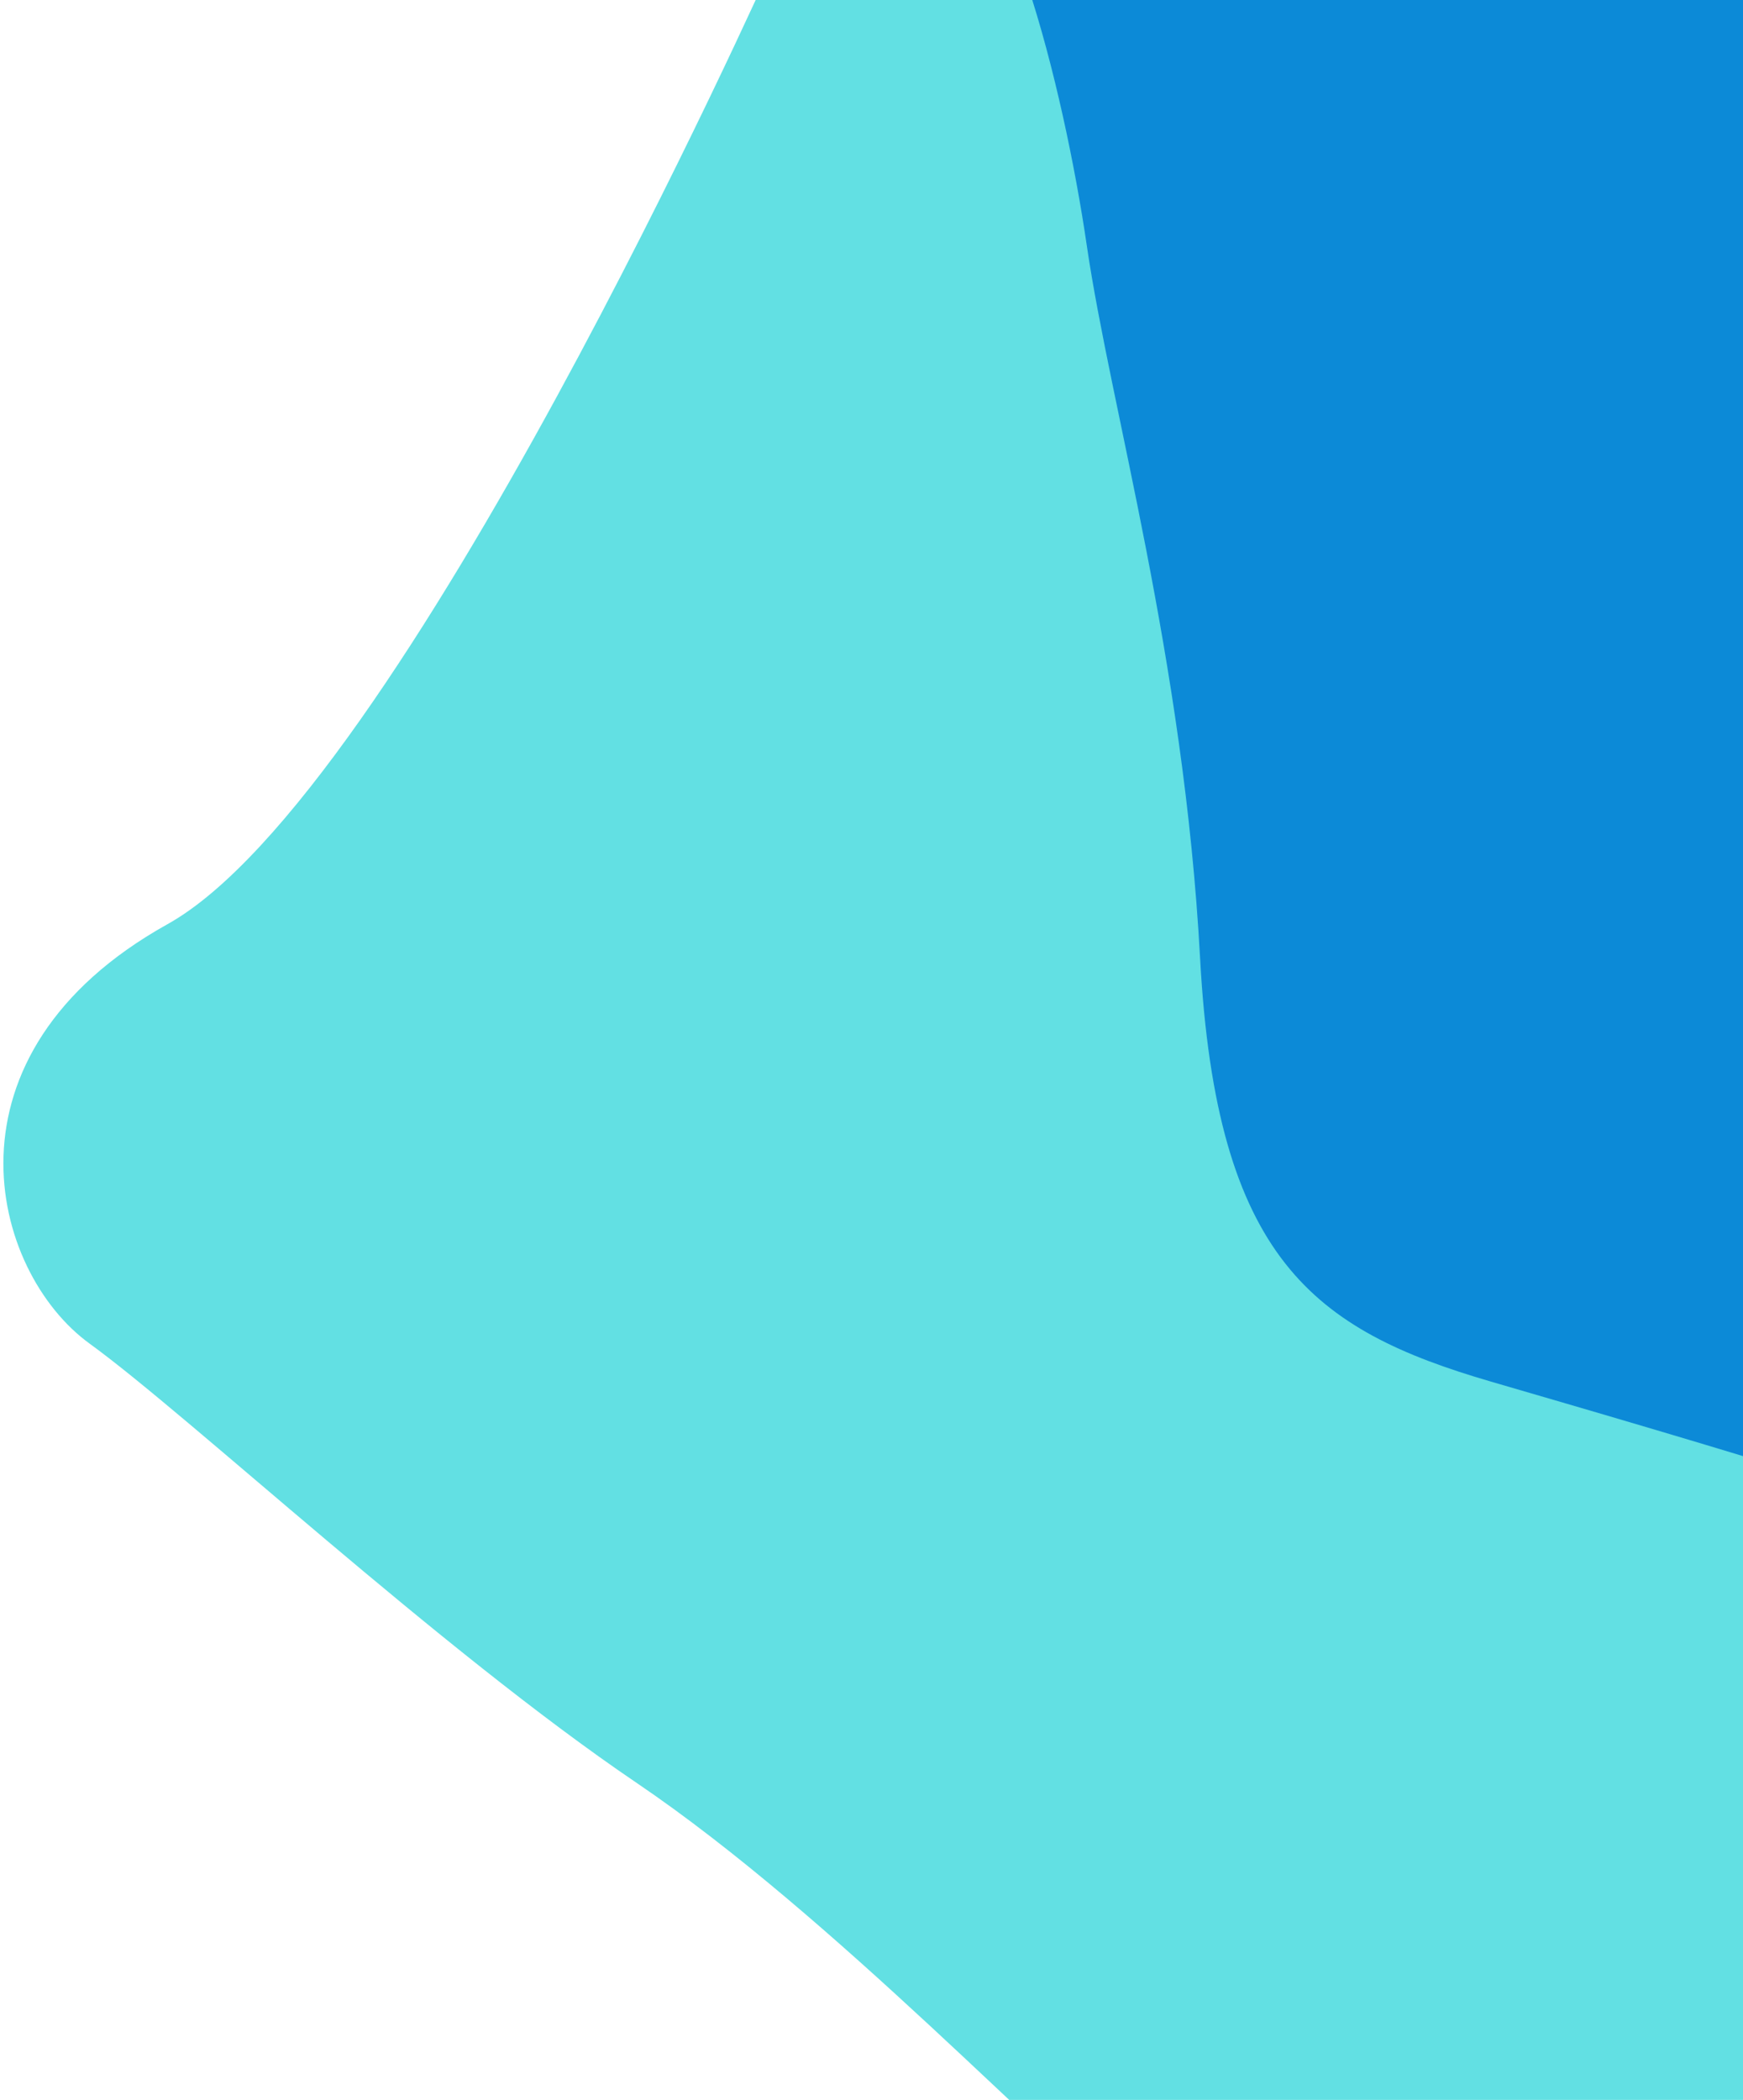
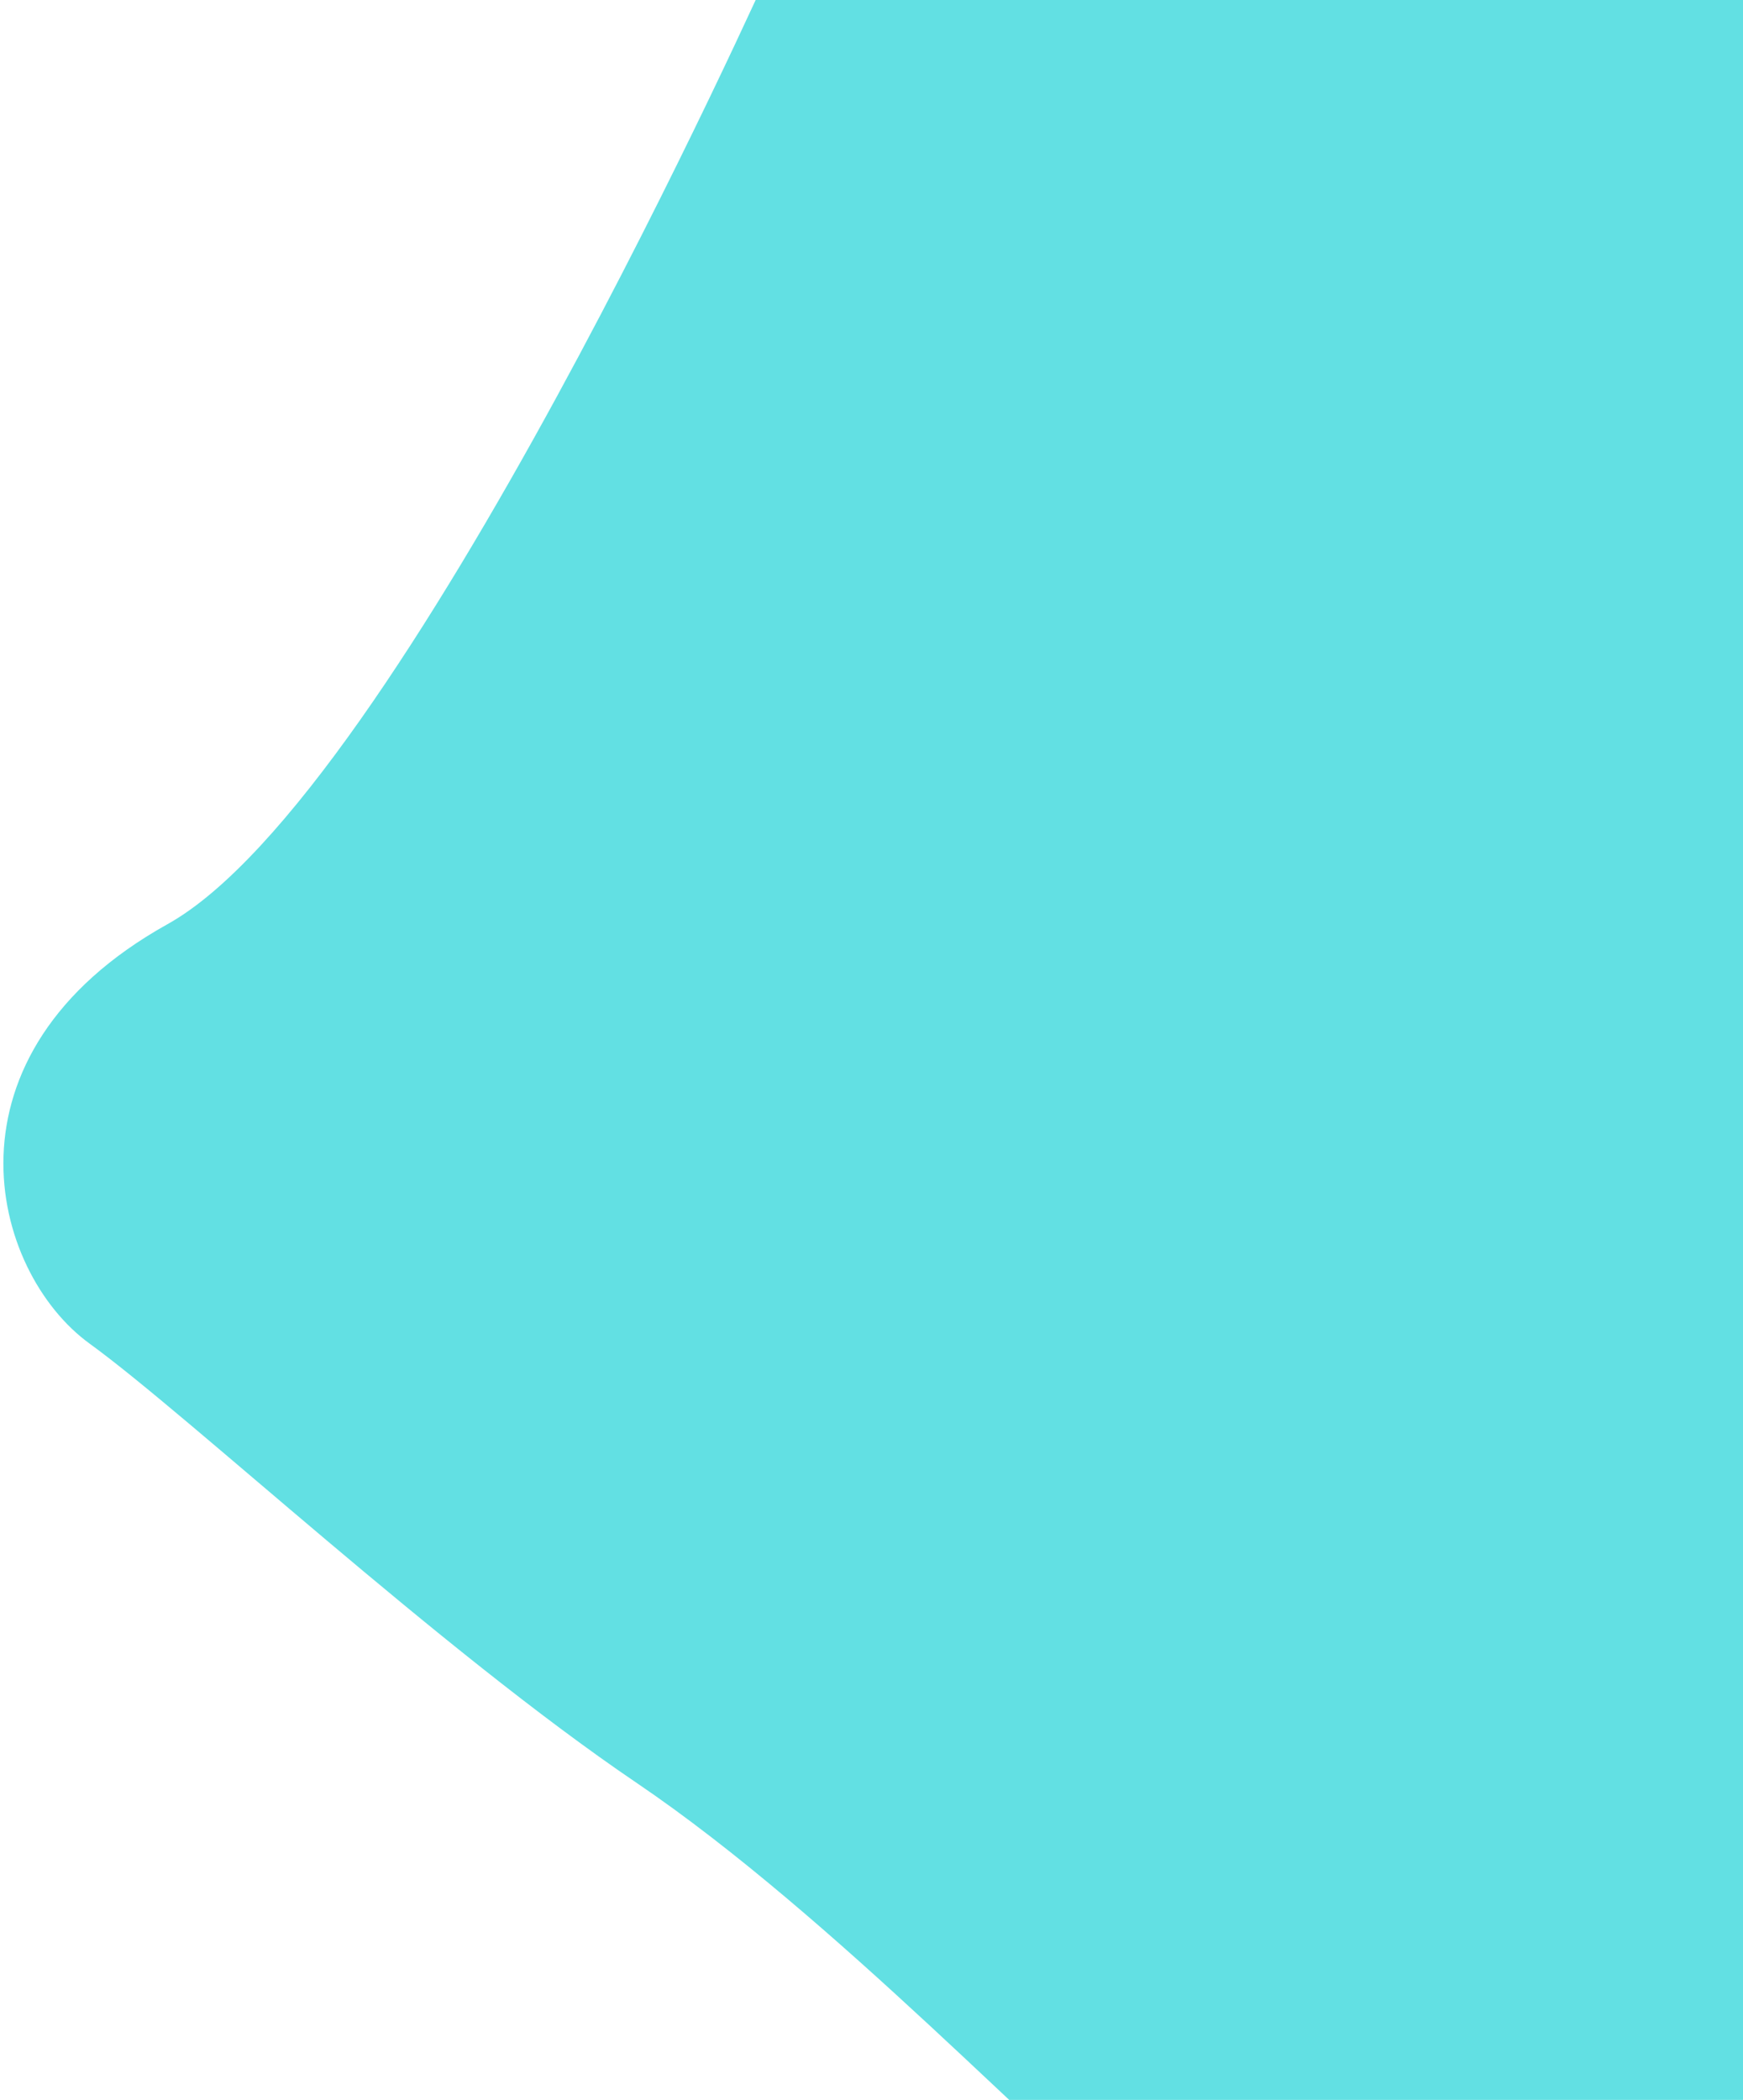
<svg xmlns="http://www.w3.org/2000/svg" width="230" height="277" viewBox="0 0 230 277" fill="none">
-   <path d="M101.706 -4.369C101.706 -4.369 52.941 104.741 22.101 121.911C-8.739 139.082 -1.327 167.7 11.823 177.238C24.972 186.775 57.961 217.541 84.016 235.189C110.071 252.837 138.549 283.447 151.189 293.141C163.829 302.834 194.858 323.486 200.275 326.169C205.691 328.852 222.903 331.535 238.326 307.208C253.743 282.882 275.86 208.758 275.86 208.758L298.929 -29.76L112.769 -24.166L101.706 -4.369Z" fill="#62E0E3" />
-   <path d="M329.052 -26.07C329.162 -33.336 322.362 -60.493 309.136 -47.294C295.905 -34.095 247.059 -16.051 188.25 -36.802C129.441 -57.548 120.837 -44.912 101.711 -4.37C101.711 -4.37 114.143 -20.586 123.225 -20.586C132.307 -20.586 140.317 11.249 143.423 32.478C146.528 53.701 156.213 86.735 158.362 126.441C160.515 166.148 173.421 175.447 196.729 182.245C220.037 189.042 273.468 204.476 275.855 208.772C275.855 208.772 328.147 34.168 329.047 -26.066L329.052 -26.07Z" fill="#0C8AD7" />
+   <path d="M101.706 -4.369C101.706 -4.369 52.941 104.741 22.101 121.911C-8.739 139.082 -1.327 167.7 11.823 177.238C24.972 186.775 57.961 217.541 84.016 235.189C110.071 252.837 138.549 283.447 151.189 293.141C163.829 302.834 194.858 323.486 200.275 326.169C205.691 328.852 222.903 331.535 238.326 307.208L298.929 -29.76L112.769 -24.166L101.706 -4.369Z" fill="#62E0E3" />
</svg>